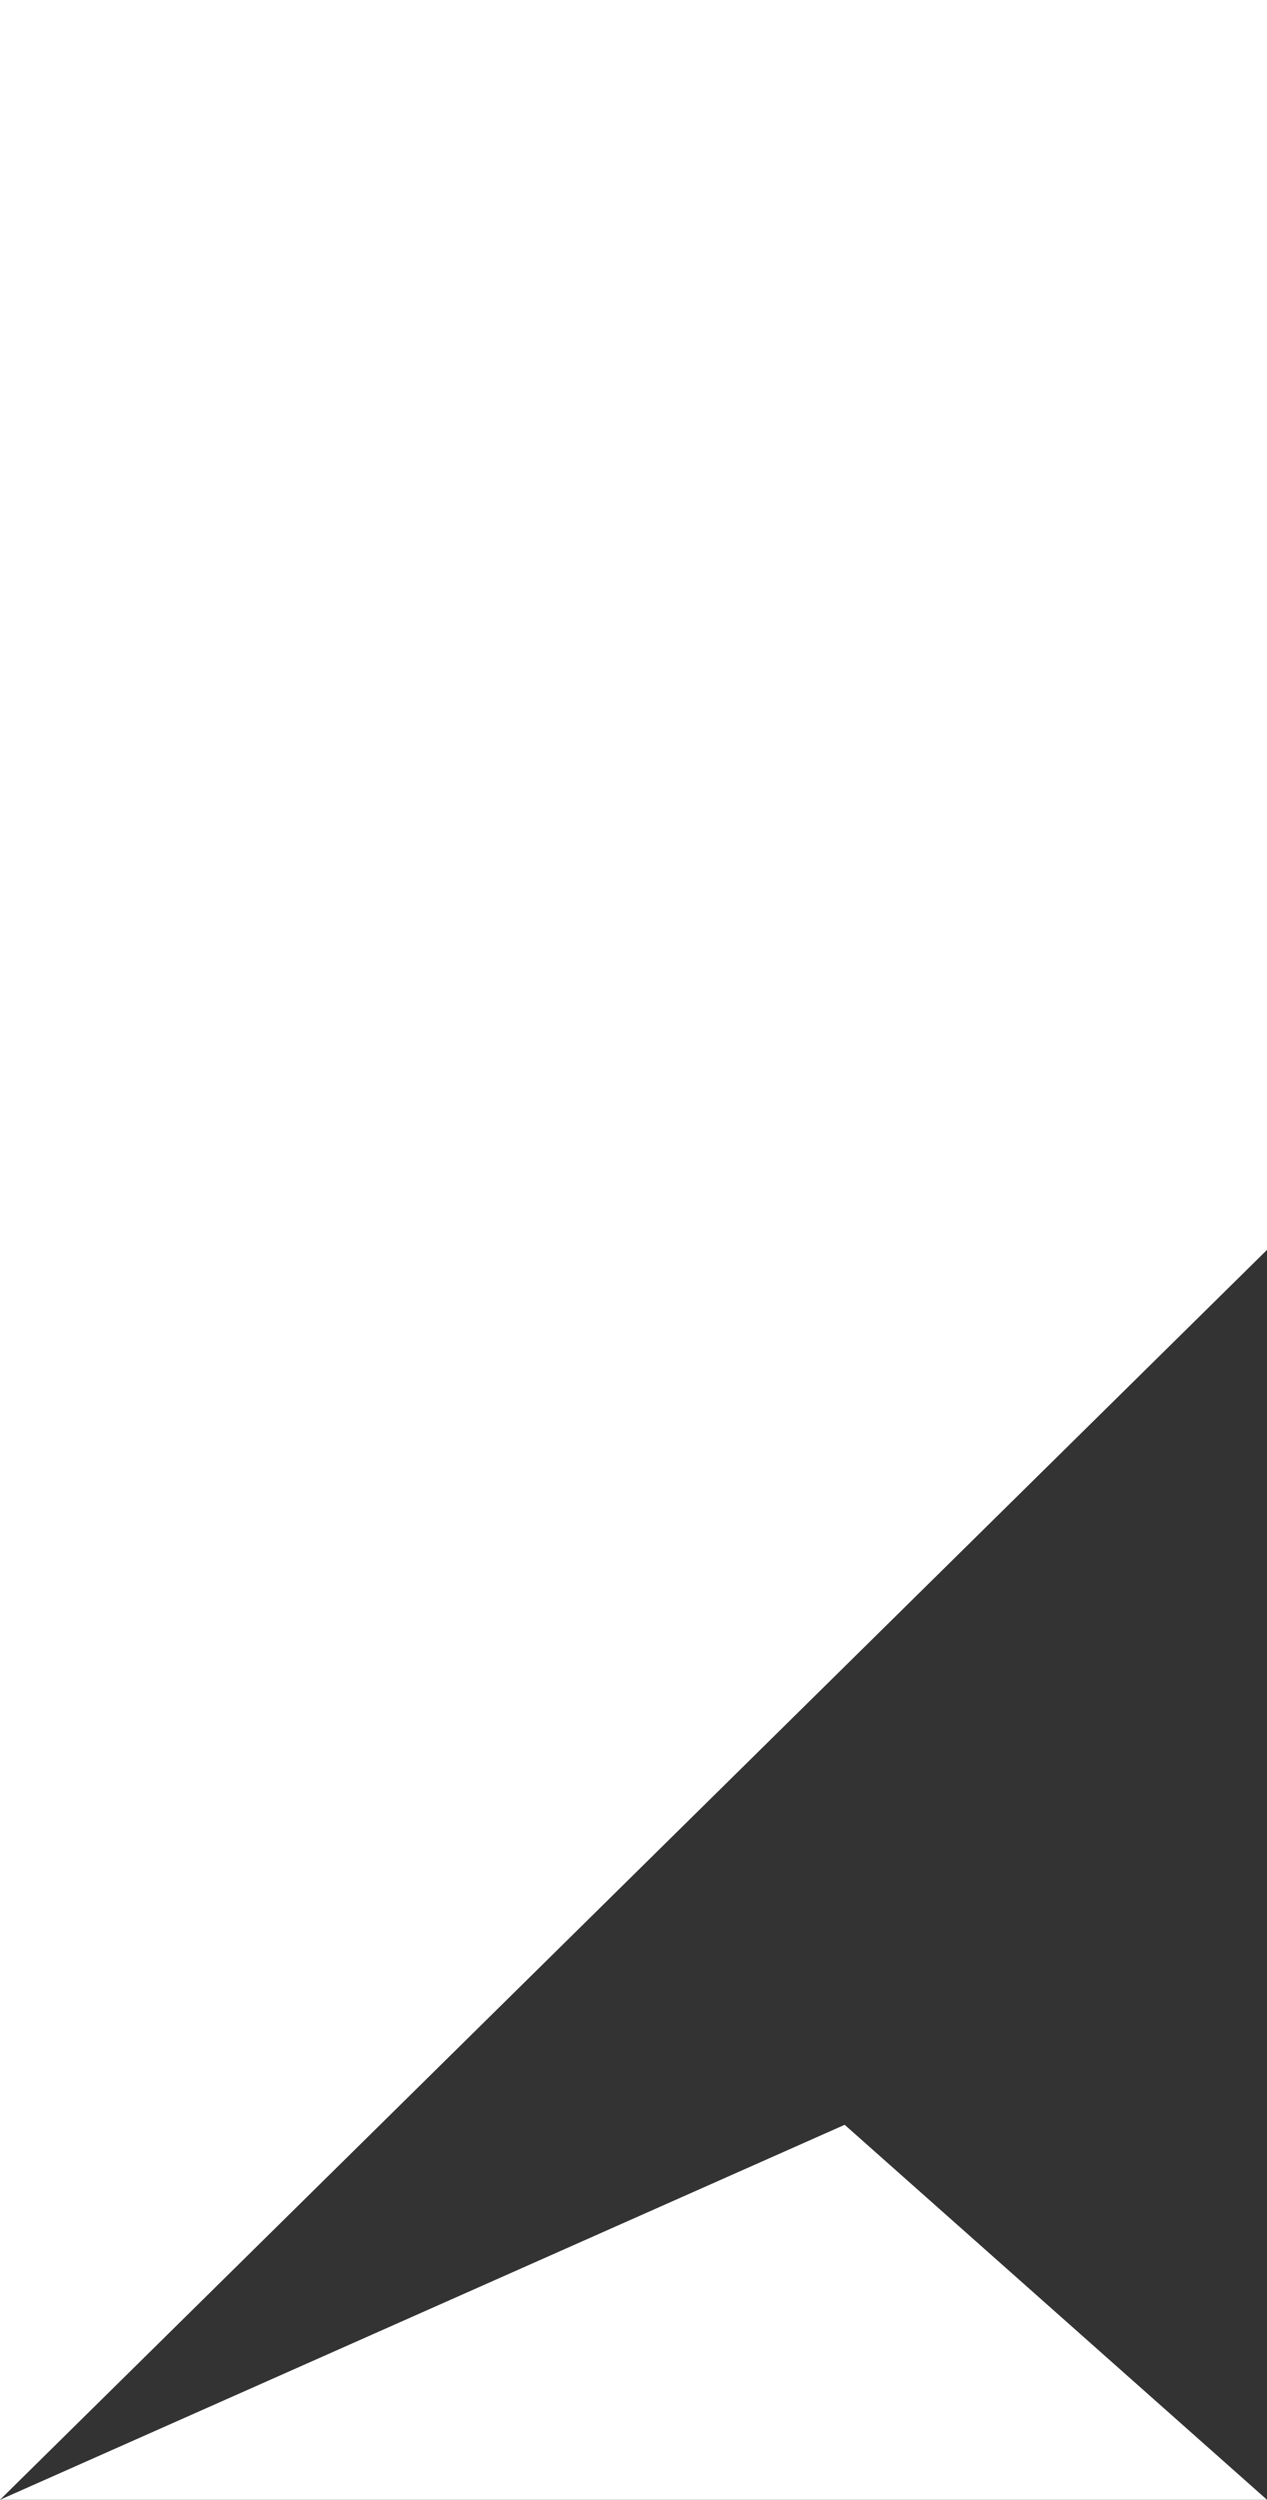
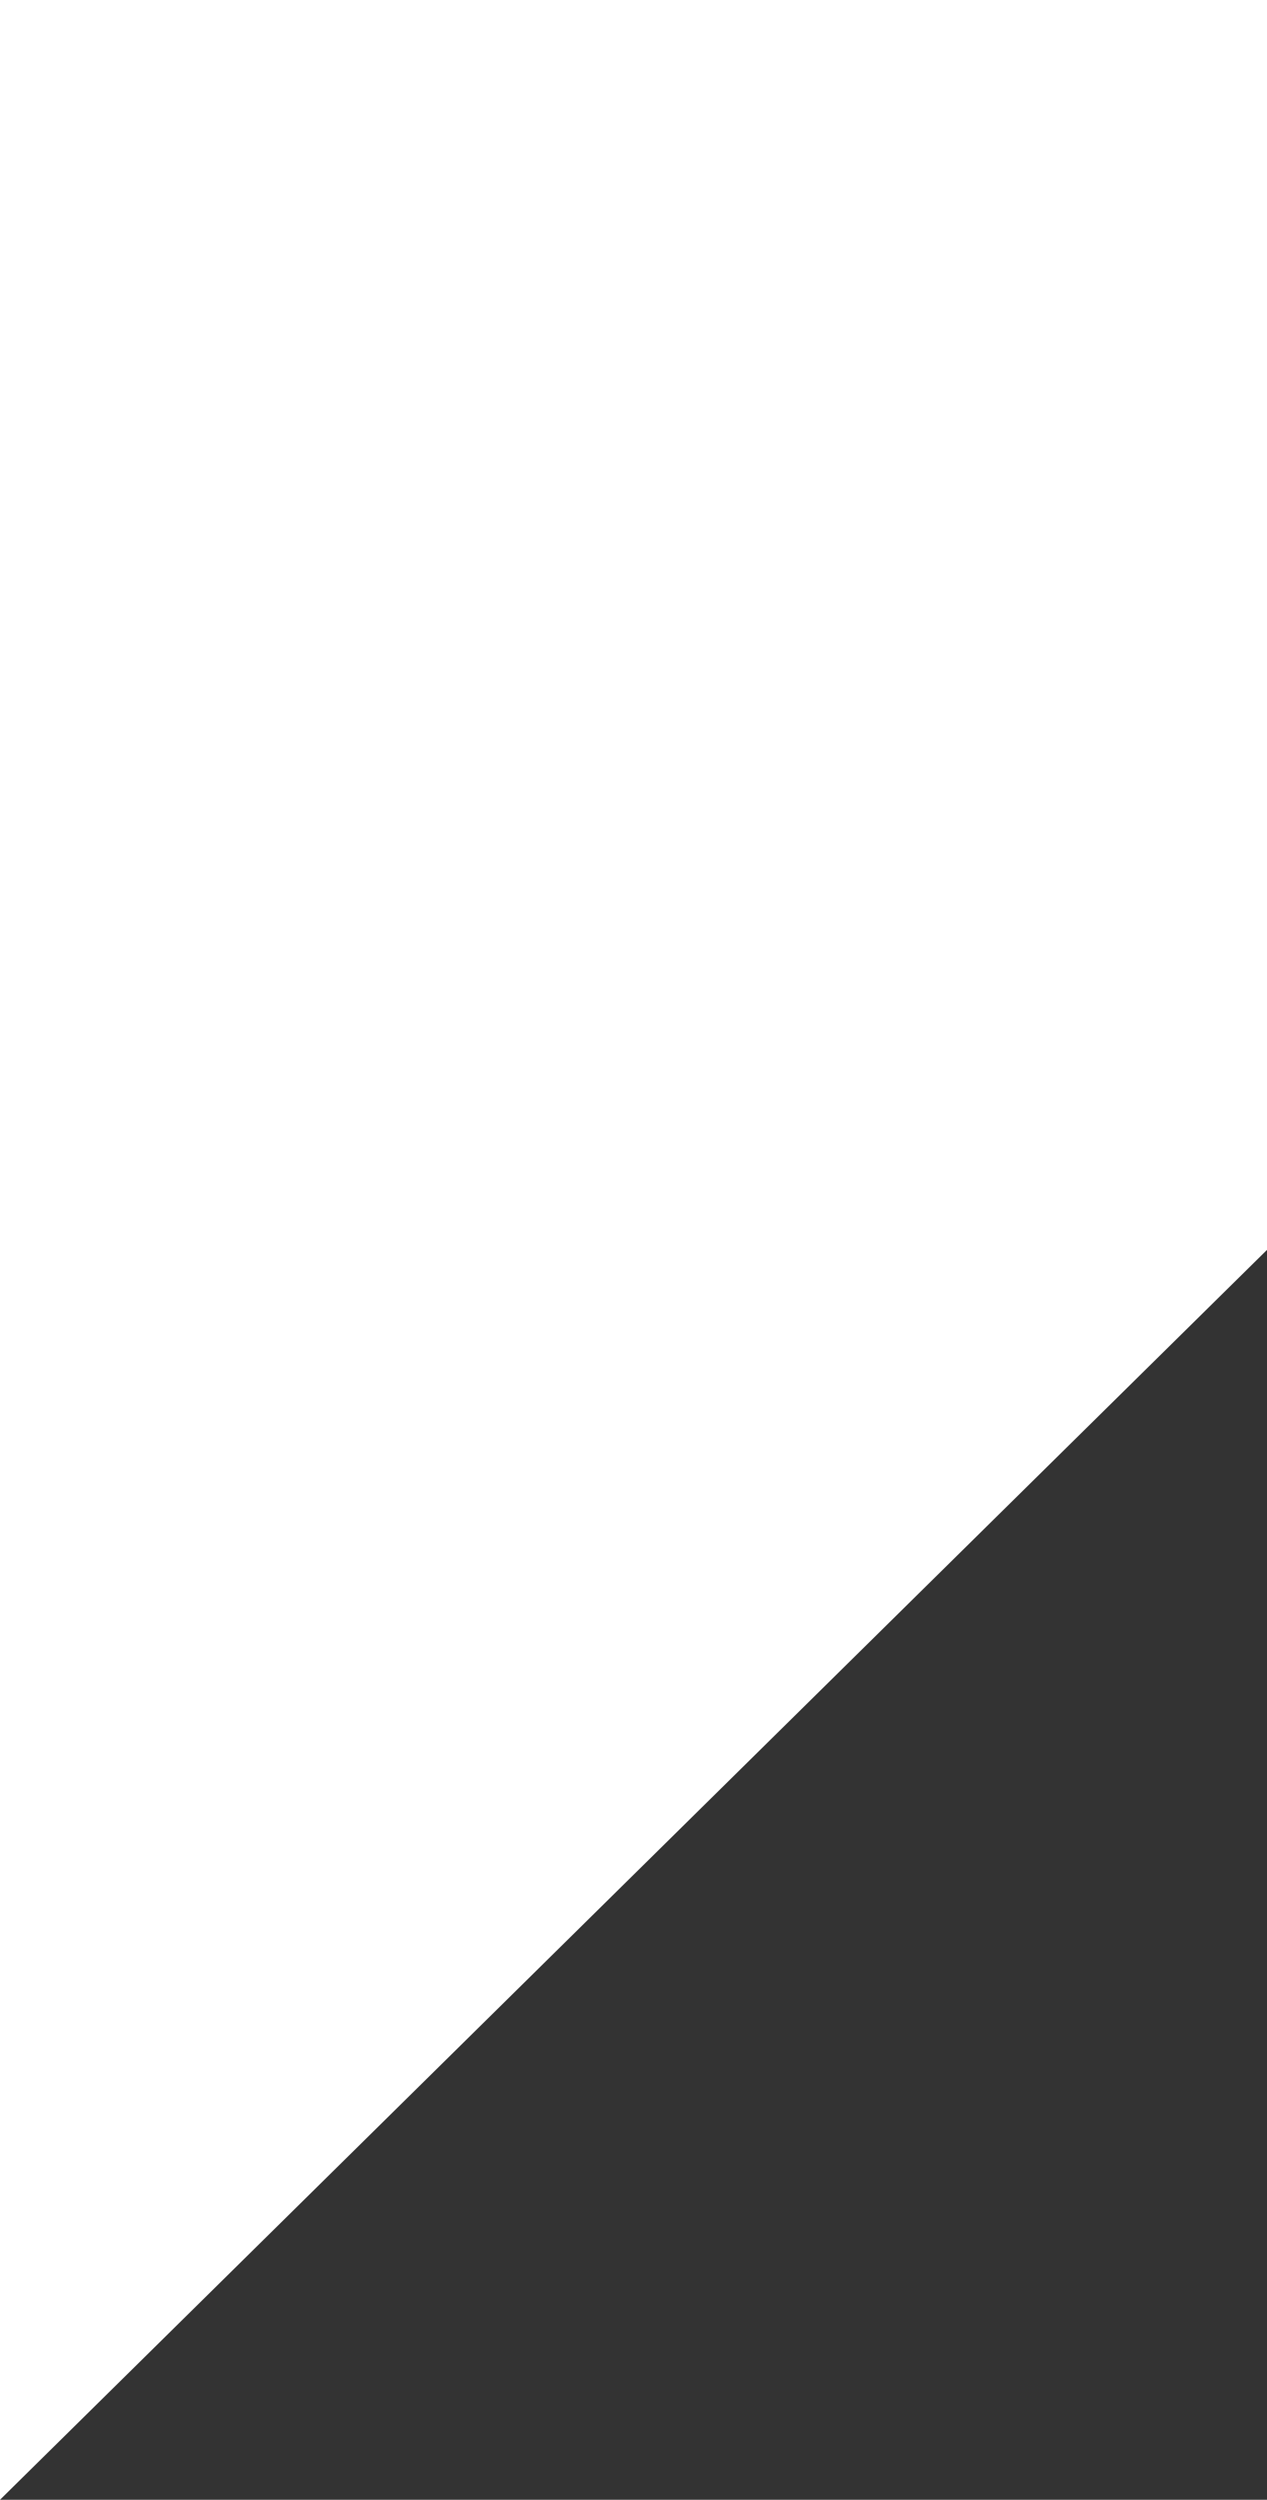
<svg xmlns="http://www.w3.org/2000/svg" width="36" height="71" fill="none">
  <rect width="100%" height="100%" fill="#333333" stroke="none" />
  <path fill-rule="evenodd" clip-rule="evenodd" d="M0 0h36v35.5L0 71V0z" fill="#fff" />
-   <path d="M0 71h36L24 60.35 0 71z" fill="#fff" />
</svg>